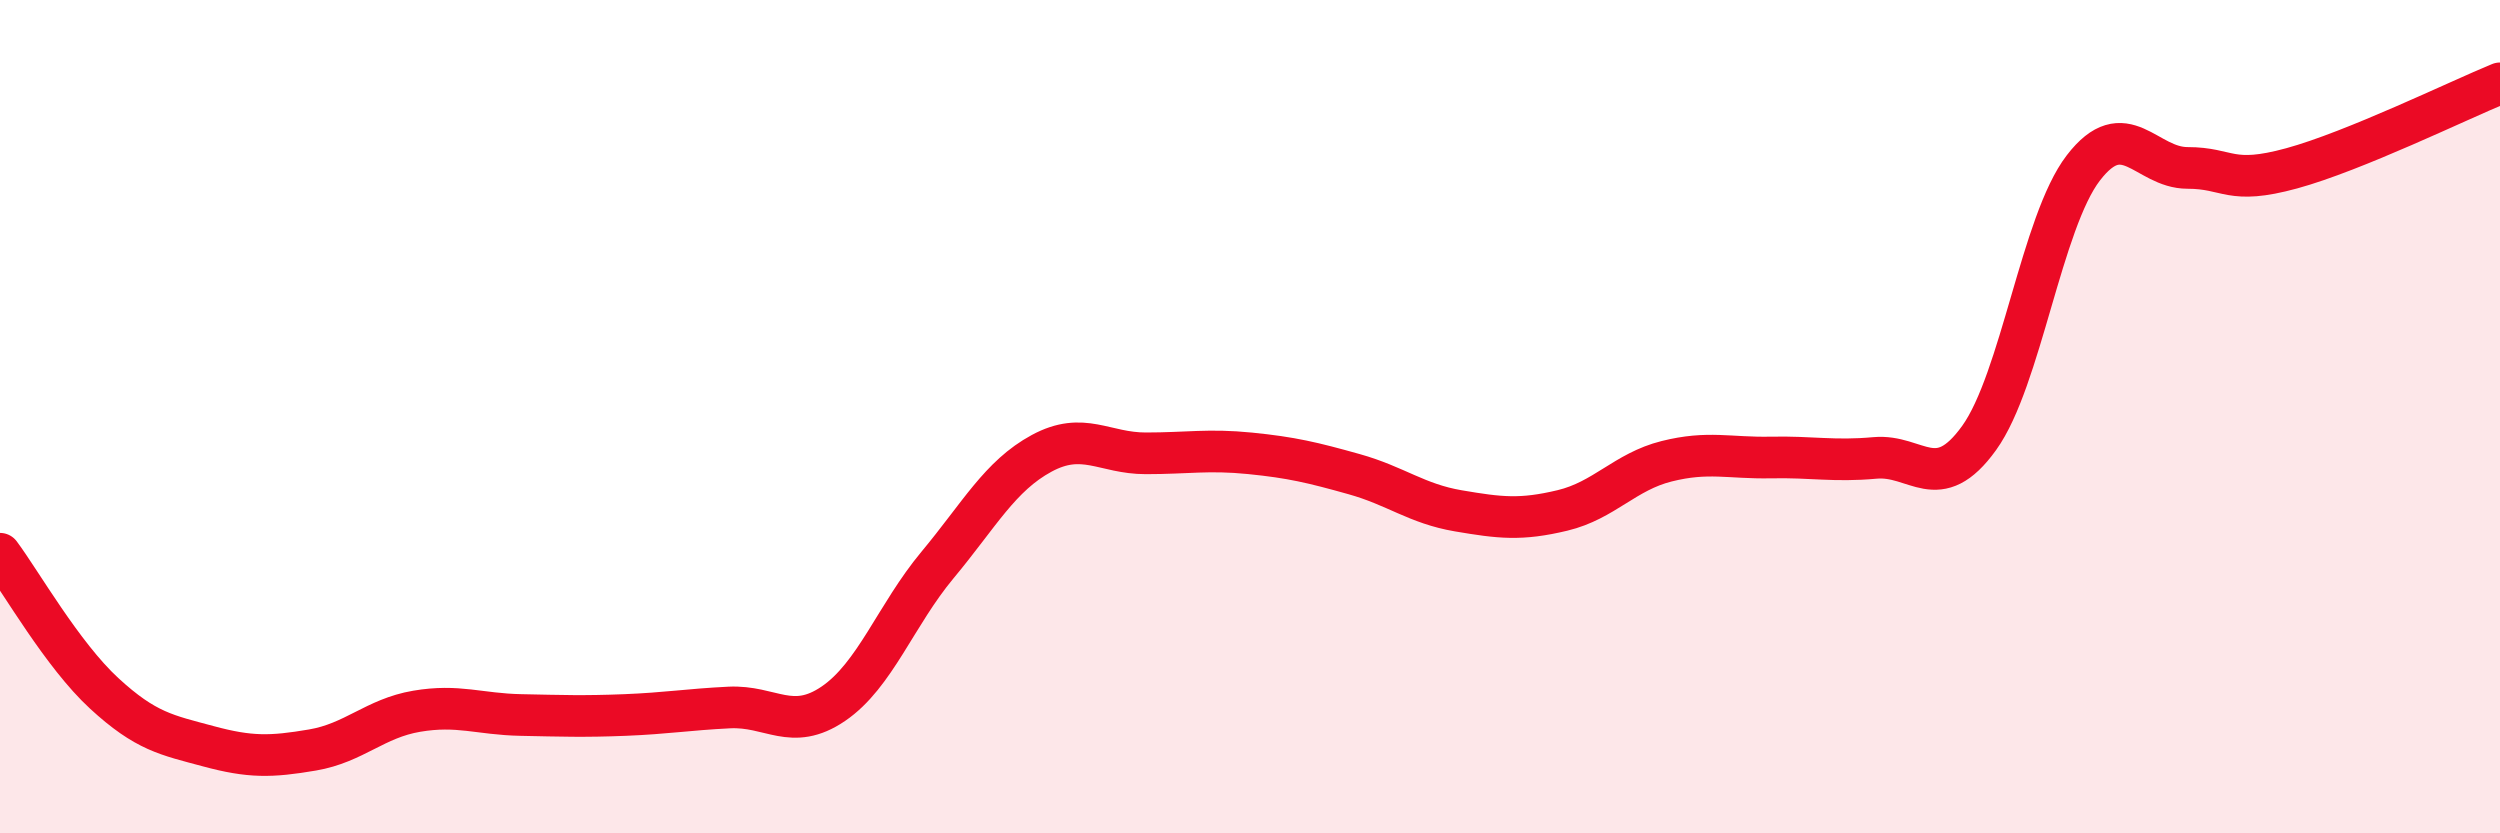
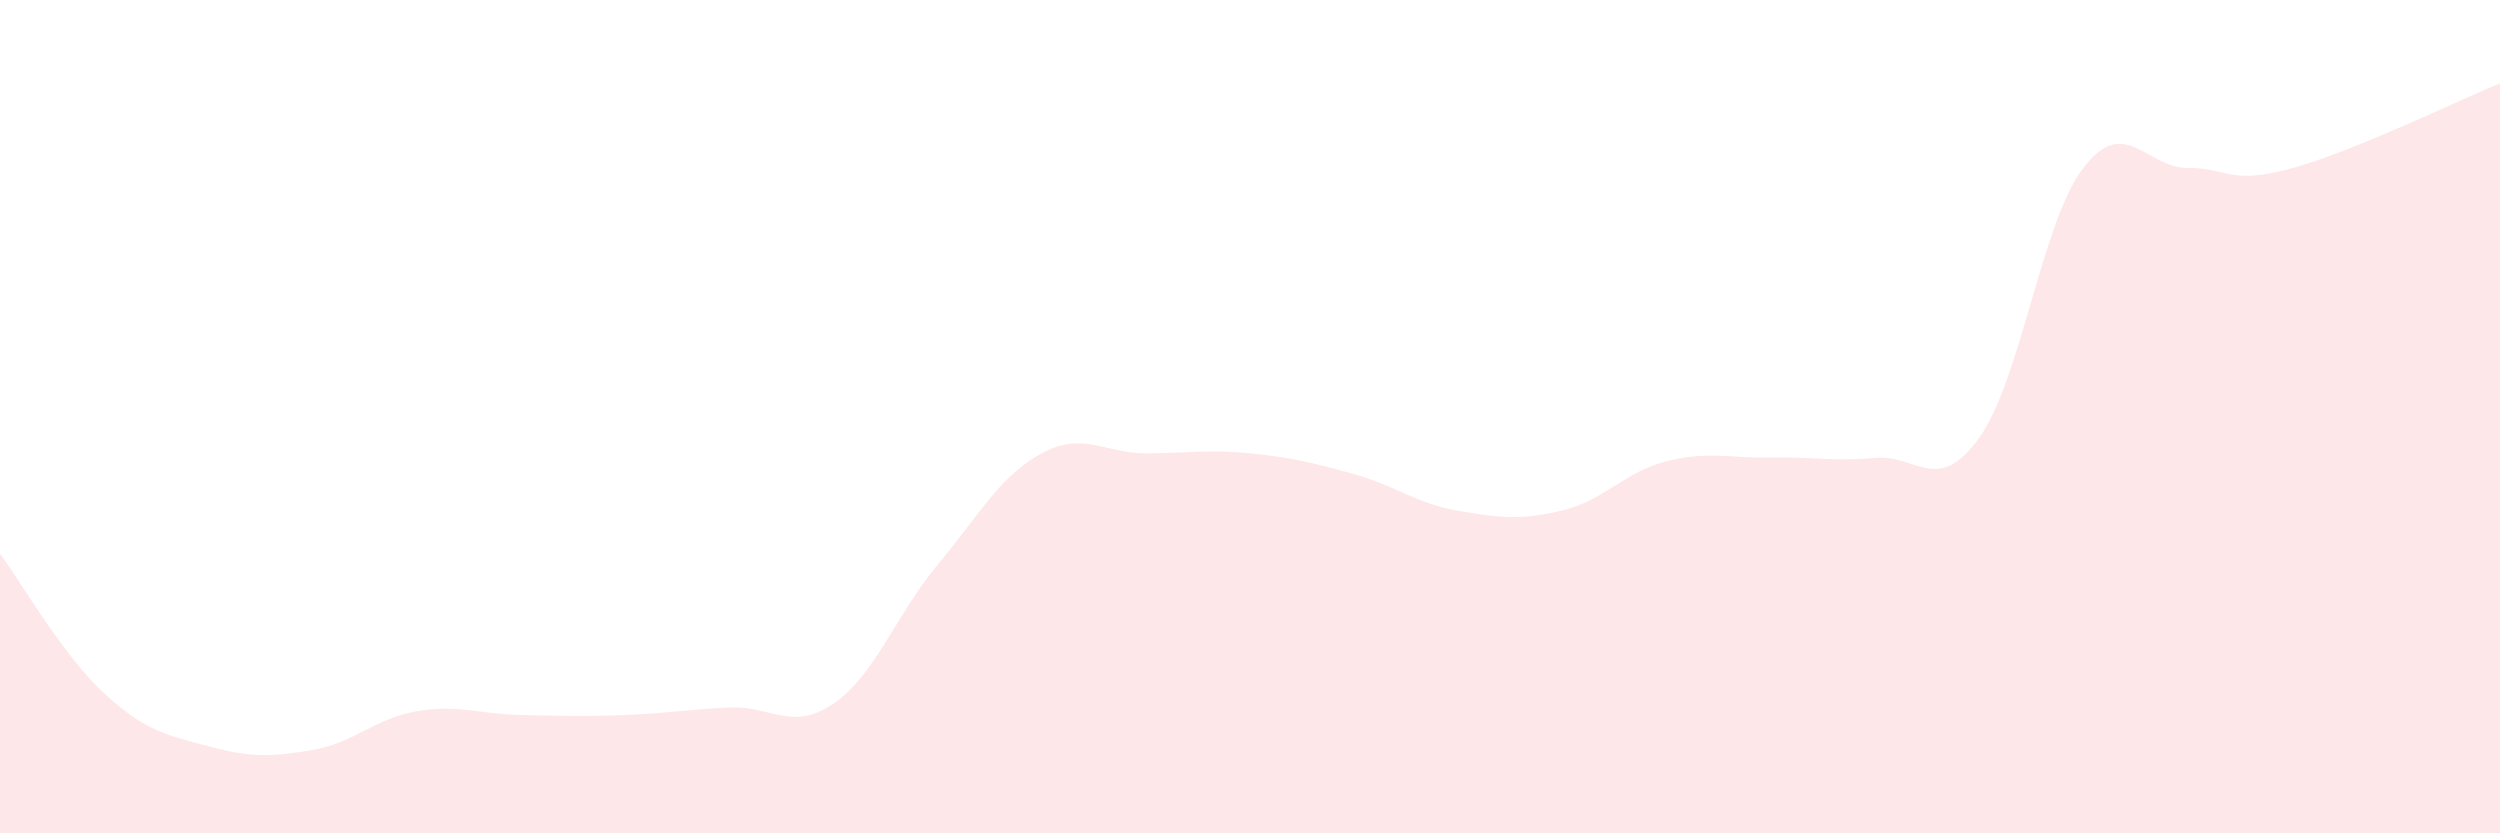
<svg xmlns="http://www.w3.org/2000/svg" width="60" height="20" viewBox="0 0 60 20">
  <path d="M 0,13.29 C 0.5,13.96 1.5,15.72 2.5,16.64 C 3.5,17.56 4,17.64 5,17.91 C 6,18.18 6.5,18.17 7.5,18 C 8.5,17.83 9,17.24 10,17.07 C 11,16.9 11.5,17.14 12.5,17.16 C 13.5,17.18 14,17.2 15,17.16 C 16,17.12 16.5,17.03 17.5,16.98 C 18.5,16.93 19,17.57 20,16.89 C 21,16.21 21.5,14.76 22.5,13.56 C 23.5,12.36 24,11.42 25,10.88 C 26,10.34 26.5,10.88 27.5,10.88 C 28.5,10.88 29,10.78 30,10.88 C 31,10.98 31.5,11.1 32.5,11.38 C 33.5,11.66 34,12.09 35,12.26 C 36,12.43 36.5,12.49 37.5,12.25 C 38.5,12.01 39,11.32 40,11.07 C 41,10.82 41.5,11 42.5,10.98 C 43.5,10.96 44,11.08 45,10.99 C 46,10.9 46.5,11.9 47.5,10.51 C 48.5,9.12 49,5.33 50,4.03 C 51,2.73 51.5,4.03 52.5,4.03 C 53.5,4.03 53.5,4.45 55,4.04 C 56.5,3.63 59,2.41 60,2L60 20L0 20Z" fill="#EB0A25" opacity="0.1" stroke-linecap="round" stroke-linejoin="round" />
-   <path d="M 0,13.29 C 0.5,13.96 1.5,15.72 2.5,16.64 C 3.5,17.56 4,17.64 5,17.91 C 6,18.18 6.5,18.17 7.5,18 C 8.5,17.83 9,17.24 10,17.07 C 11,16.9 11.5,17.14 12.5,17.16 C 13.5,17.18 14,17.2 15,17.16 C 16,17.12 16.5,17.03 17.5,16.98 C 18.5,16.93 19,17.57 20,16.89 C 21,16.21 21.5,14.76 22.5,13.56 C 23.5,12.36 24,11.42 25,10.88 C 26,10.34 26.5,10.88 27.5,10.88 C 28.5,10.88 29,10.78 30,10.88 C 31,10.98 31.5,11.1 32.5,11.38 C 33.5,11.66 34,12.09 35,12.26 C 36,12.43 36.5,12.49 37.5,12.25 C 38.5,12.01 39,11.32 40,11.07 C 41,10.82 41.5,11 42.5,10.98 C 43.5,10.96 44,11.08 45,10.99 C 46,10.9 46.5,11.9 47.5,10.51 C 48.5,9.12 49,5.33 50,4.03 C 51,2.73 51.5,4.03 52.5,4.03 C 53.5,4.03 53.5,4.45 55,4.04 C 56.5,3.63 59,2.41 60,2" stroke="#EB0A25" stroke-width="1" fill="none" stroke-linecap="round" stroke-linejoin="round" />
</svg>